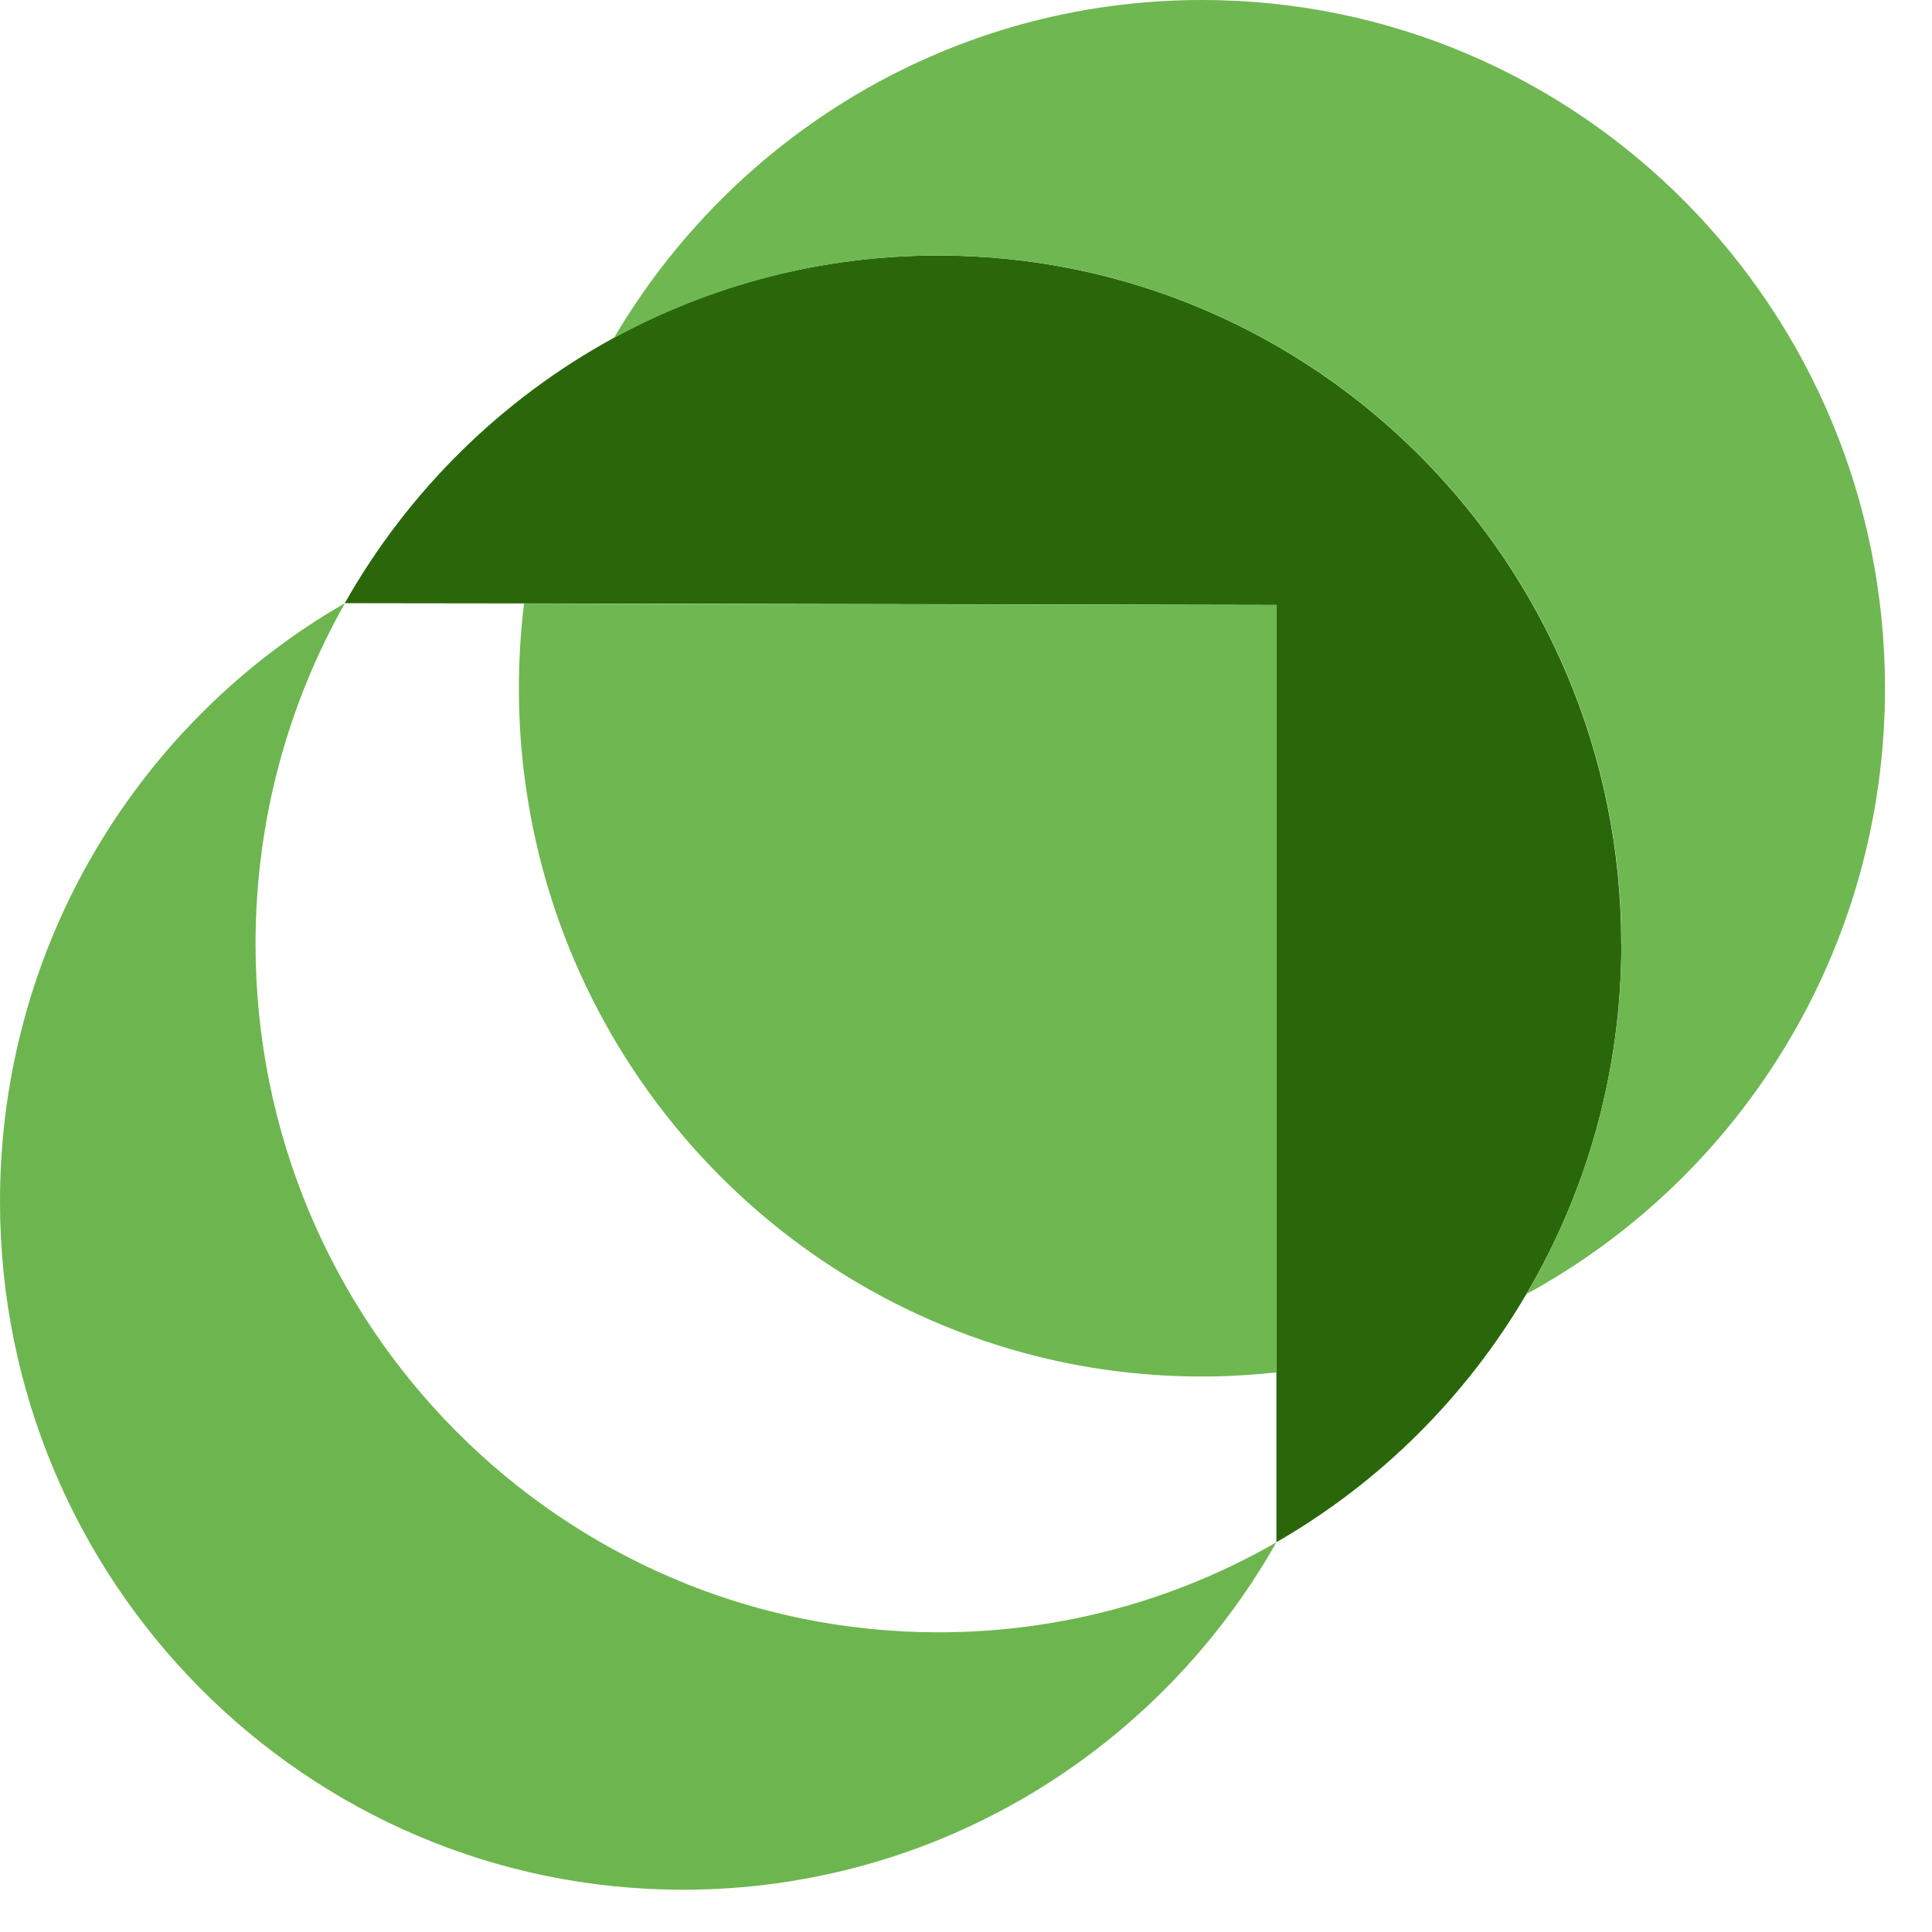
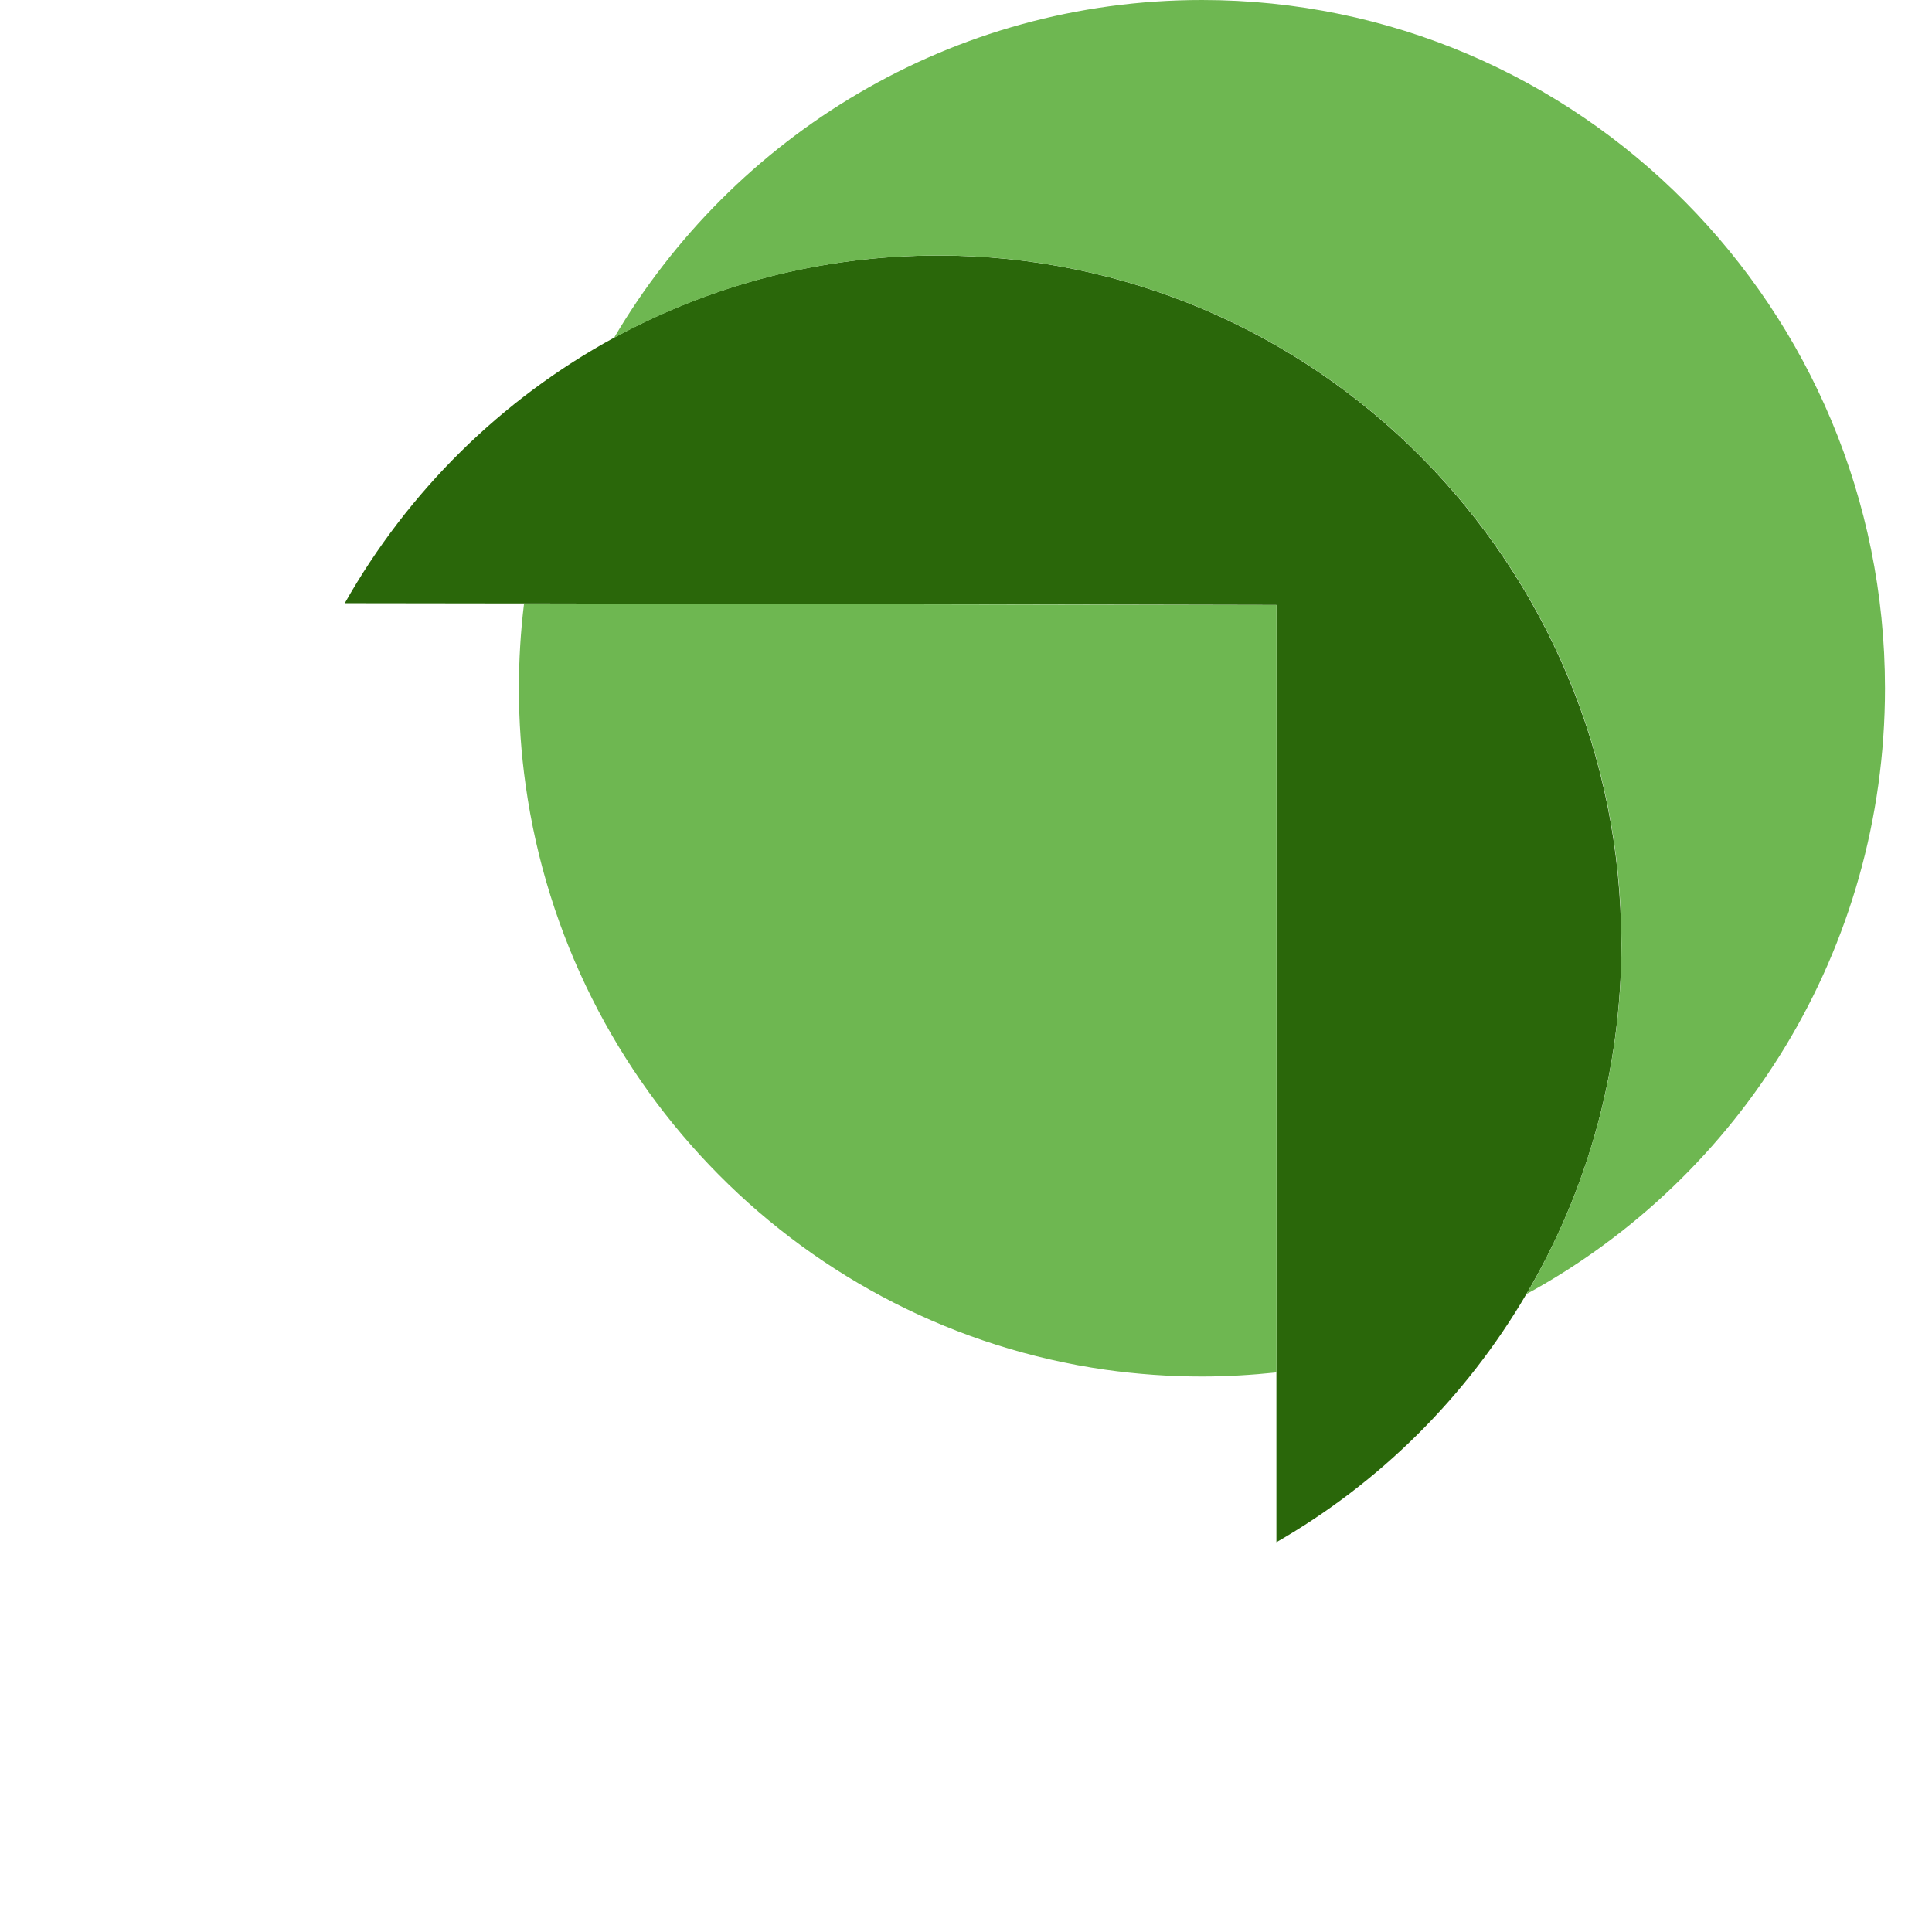
<svg xmlns="http://www.w3.org/2000/svg" width="33" height="33" viewBox="0 0 33 33" fill="none">
-   <path d="M21.803 26.342C19.796 29.888 16.008 32.278 11.664 32.278C5.223 32.276 0 27.014 0 20.522C0 16.146 2.374 12.326 5.892 10.303C4.921 12.019 4.365 14.007 4.365 16.123C4.365 22.615 9.585 27.881 16.031 27.881C18.131 27.881 20.103 27.321 21.805 26.342" fill="#6DB64F" />
  <path d="M27.694 16.123C27.694 18.306 27.104 20.35 26.072 22.103C25.041 23.863 23.565 25.328 21.802 26.342V10.333L17.477 10.324L8.95 10.307L5.889 10.303C6.968 8.394 8.562 6.82 10.484 5.771C12.134 4.873 14.018 4.364 16.026 4.364C22.467 4.364 27.692 9.628 27.692 16.123" fill="#2A670A" />
  <path d="M32.197 11.758C32.197 16.23 29.719 20.117 26.074 22.103C27.103 20.35 27.696 18.306 27.696 16.123C27.696 9.629 22.473 4.364 16.03 4.364C14.023 4.364 12.136 4.876 10.488 5.771C12.521 2.316 16.258 0 20.53 0C26.972 0 32.197 5.262 32.197 11.758Z" fill="#6EB751" />
  <path d="M21.803 10.333V23.442C21.383 23.486 20.959 23.512 20.53 23.512C19.971 23.512 19.42 23.472 18.88 23.396C13.754 22.663 9.703 18.58 8.979 13.416C8.902 12.874 8.863 12.321 8.863 11.758C8.863 11.268 8.893 10.784 8.951 10.31L17.477 10.326L21.803 10.335V10.333Z" fill="#6EB751" />
</svg>